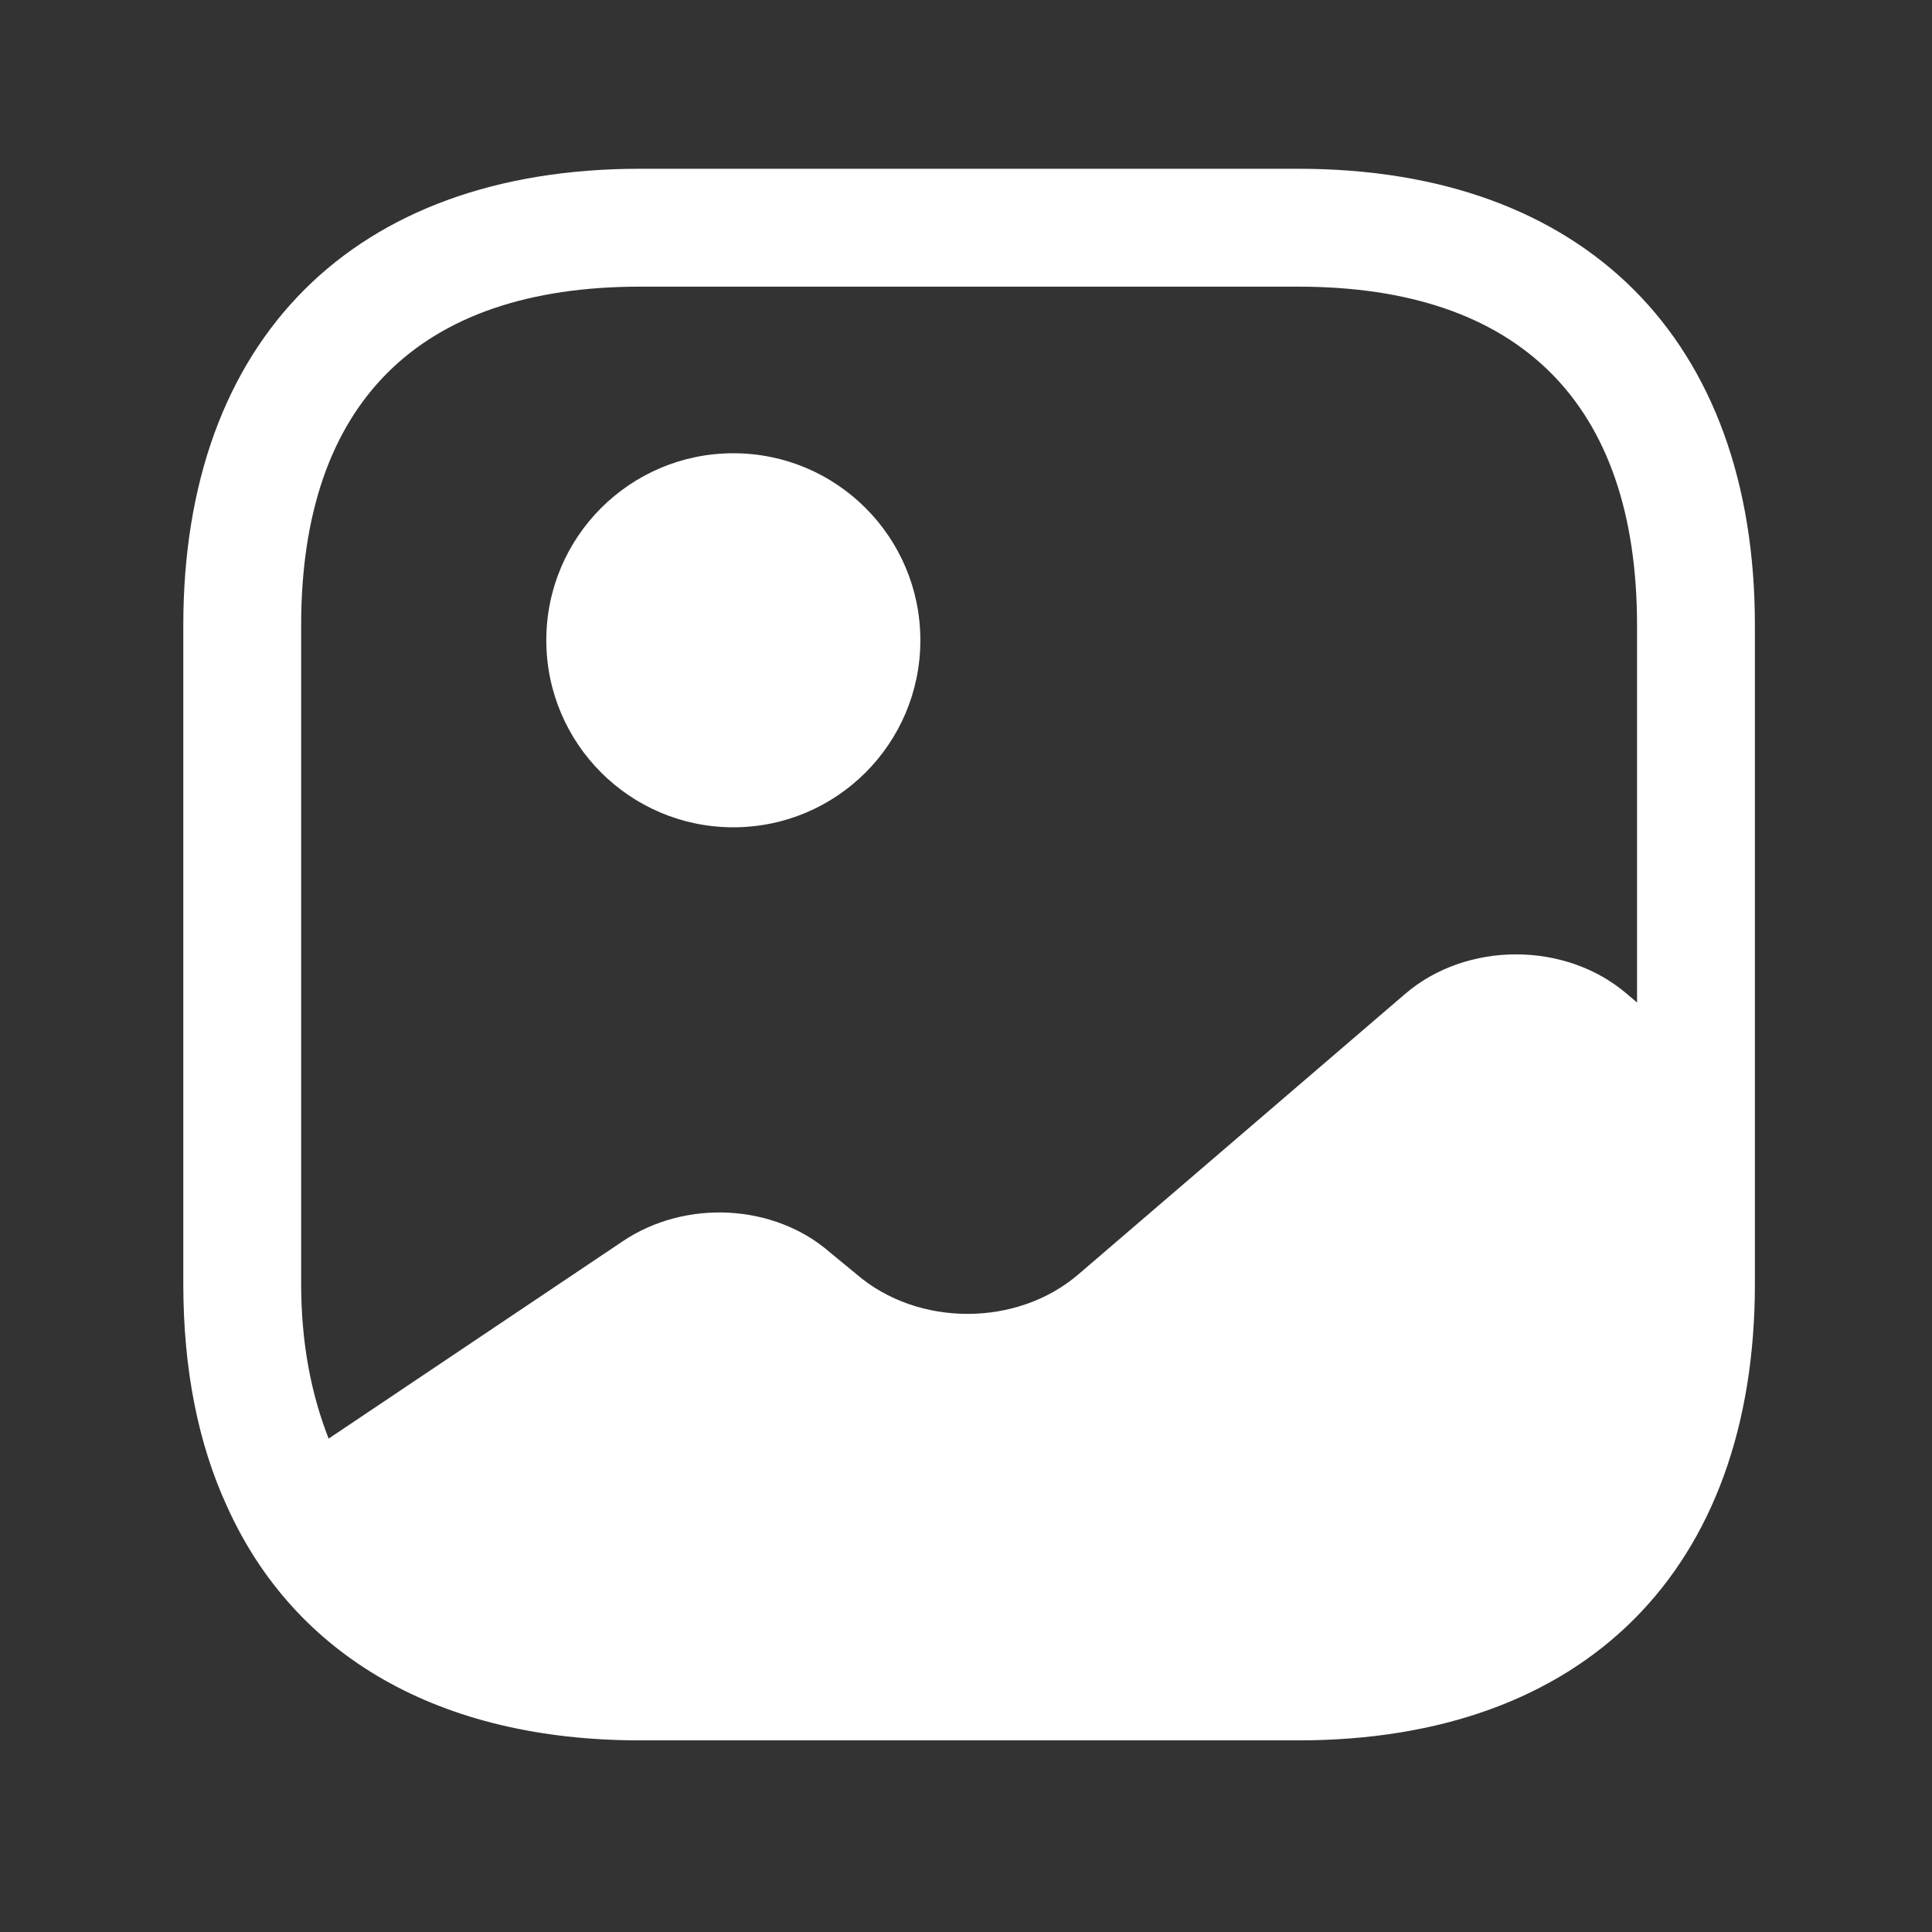
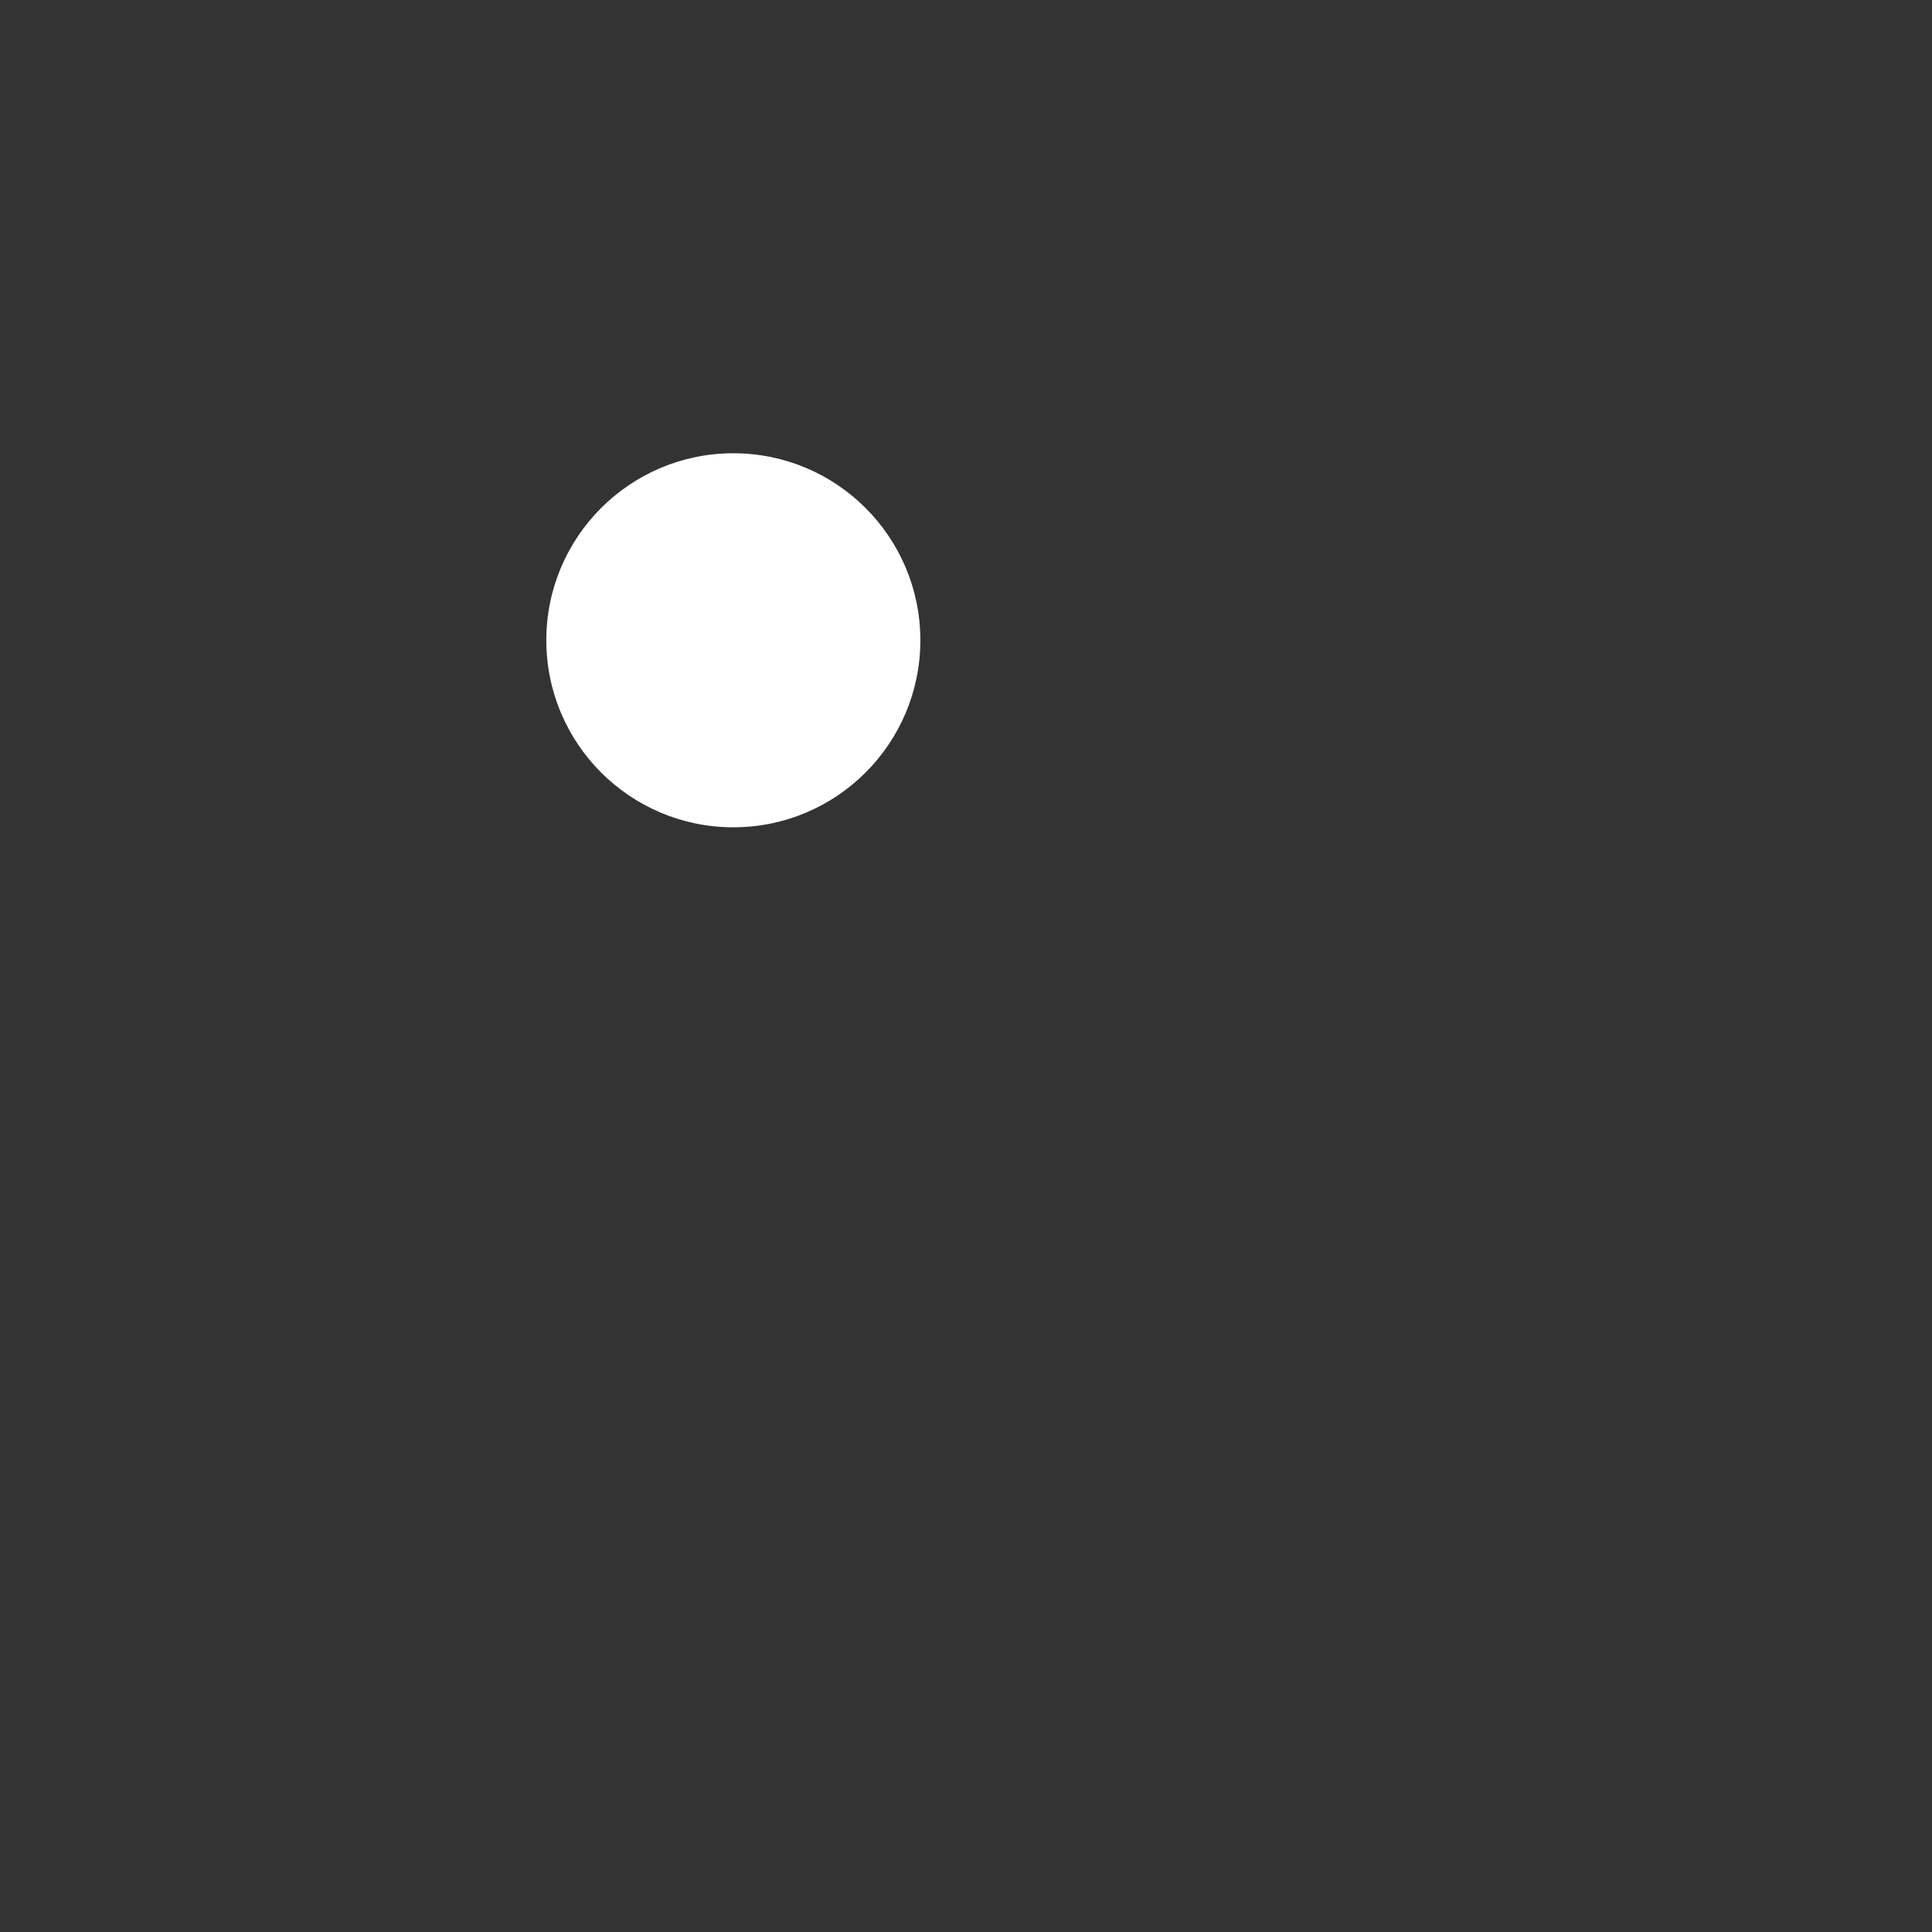
<svg xmlns="http://www.w3.org/2000/svg" width="48" height="48" viewBox="0 0 48 48" fill="none">
  <rect x="0" y="0" width="48" height="48" fill="#333333" stroke="none" />
  <path d="M18.22 20.554C20.786 20.554 22.866 18.473 22.866 15.907C22.866 13.341 20.786 11.261 18.22 11.261C15.654 11.261 13.573 13.341 13.573 15.907C13.573 18.473 15.654 20.554 18.22 20.554Z" fill="white" />
-   <path d="M32.257 4.193H15.897C8.79 4.193 4.554 8.43 4.554 15.536V31.896C4.554 34.025 4.925 35.879 5.647 37.441C7.326 41.15 10.918 43.239 15.897 43.239H32.257C39.364 43.239 43.6 39.003 43.6 31.896V27.426V15.536C43.6 8.43 39.364 4.193 32.257 4.193ZM40.418 24.692C38.895 23.384 36.435 23.384 34.912 24.692L26.791 31.662C25.268 32.97 22.808 32.97 21.285 31.662L20.621 31.116C19.235 29.905 17.029 29.788 15.467 30.842L8.165 35.742C7.736 34.649 7.482 33.38 7.482 31.896V15.536C7.482 10.03 10.391 7.122 15.897 7.122H32.257C37.763 7.122 40.672 10.03 40.672 15.536V24.907L40.418 24.692Z" fill="white" />
</svg>